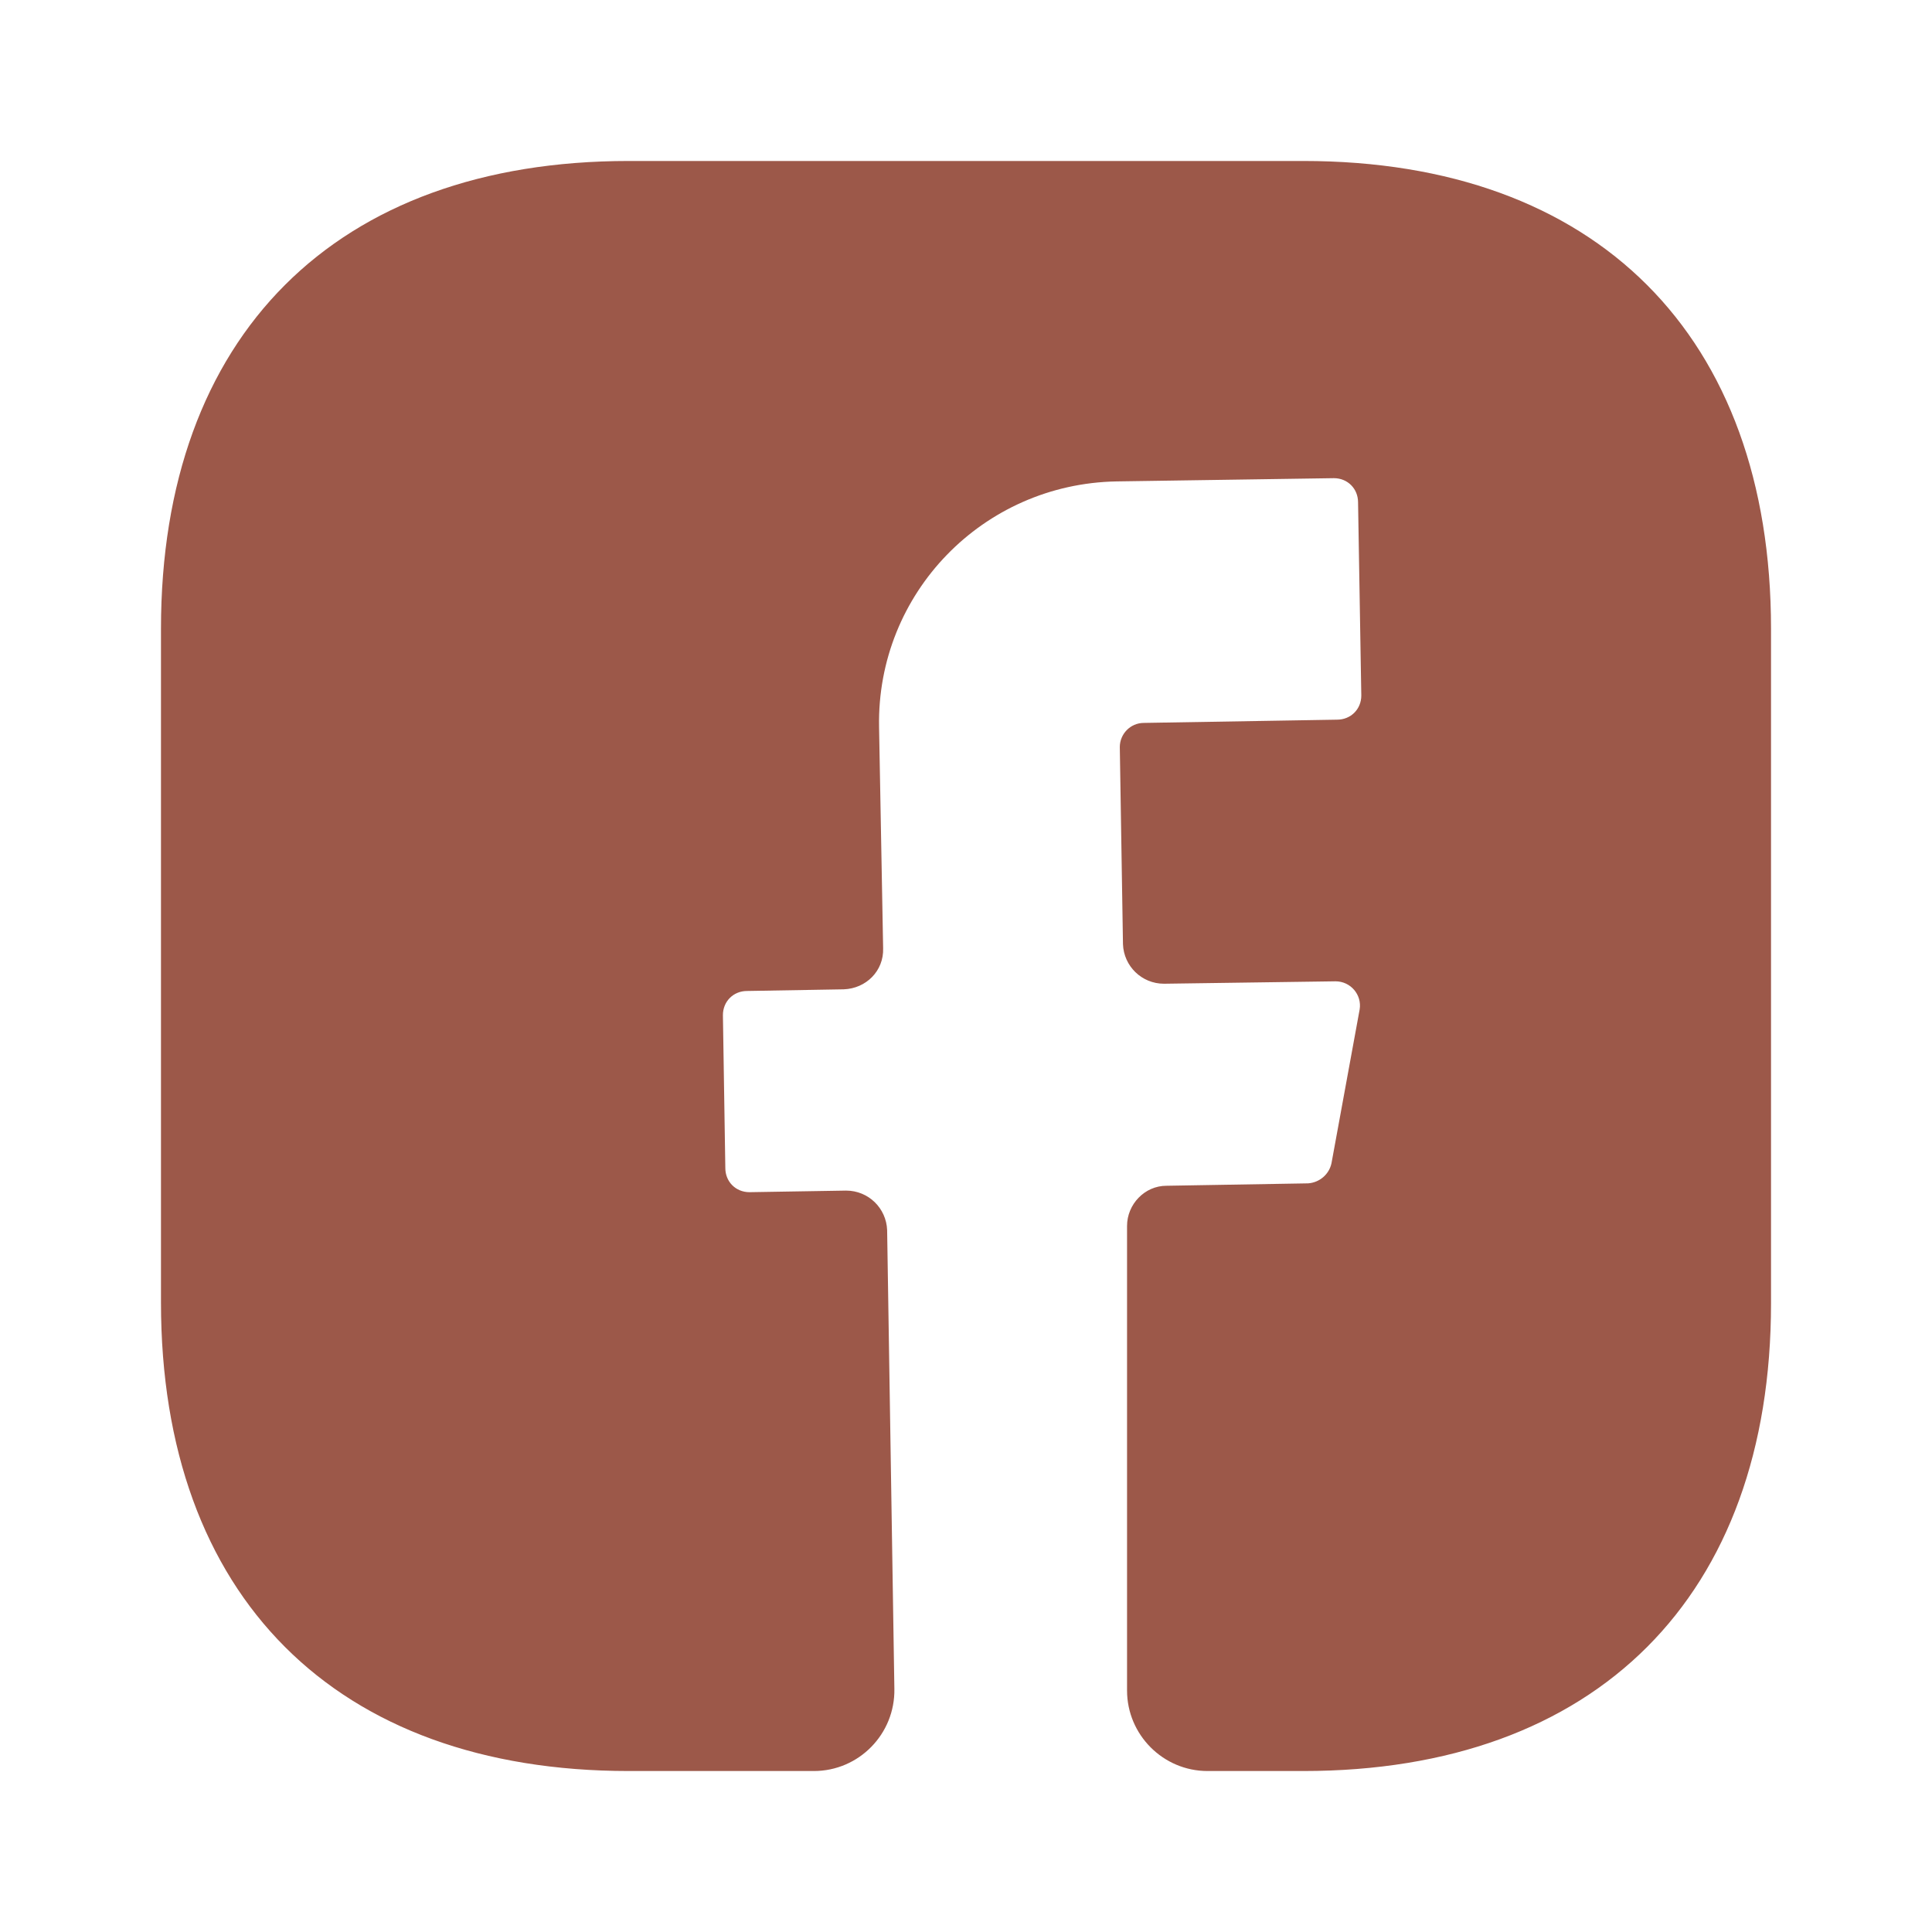
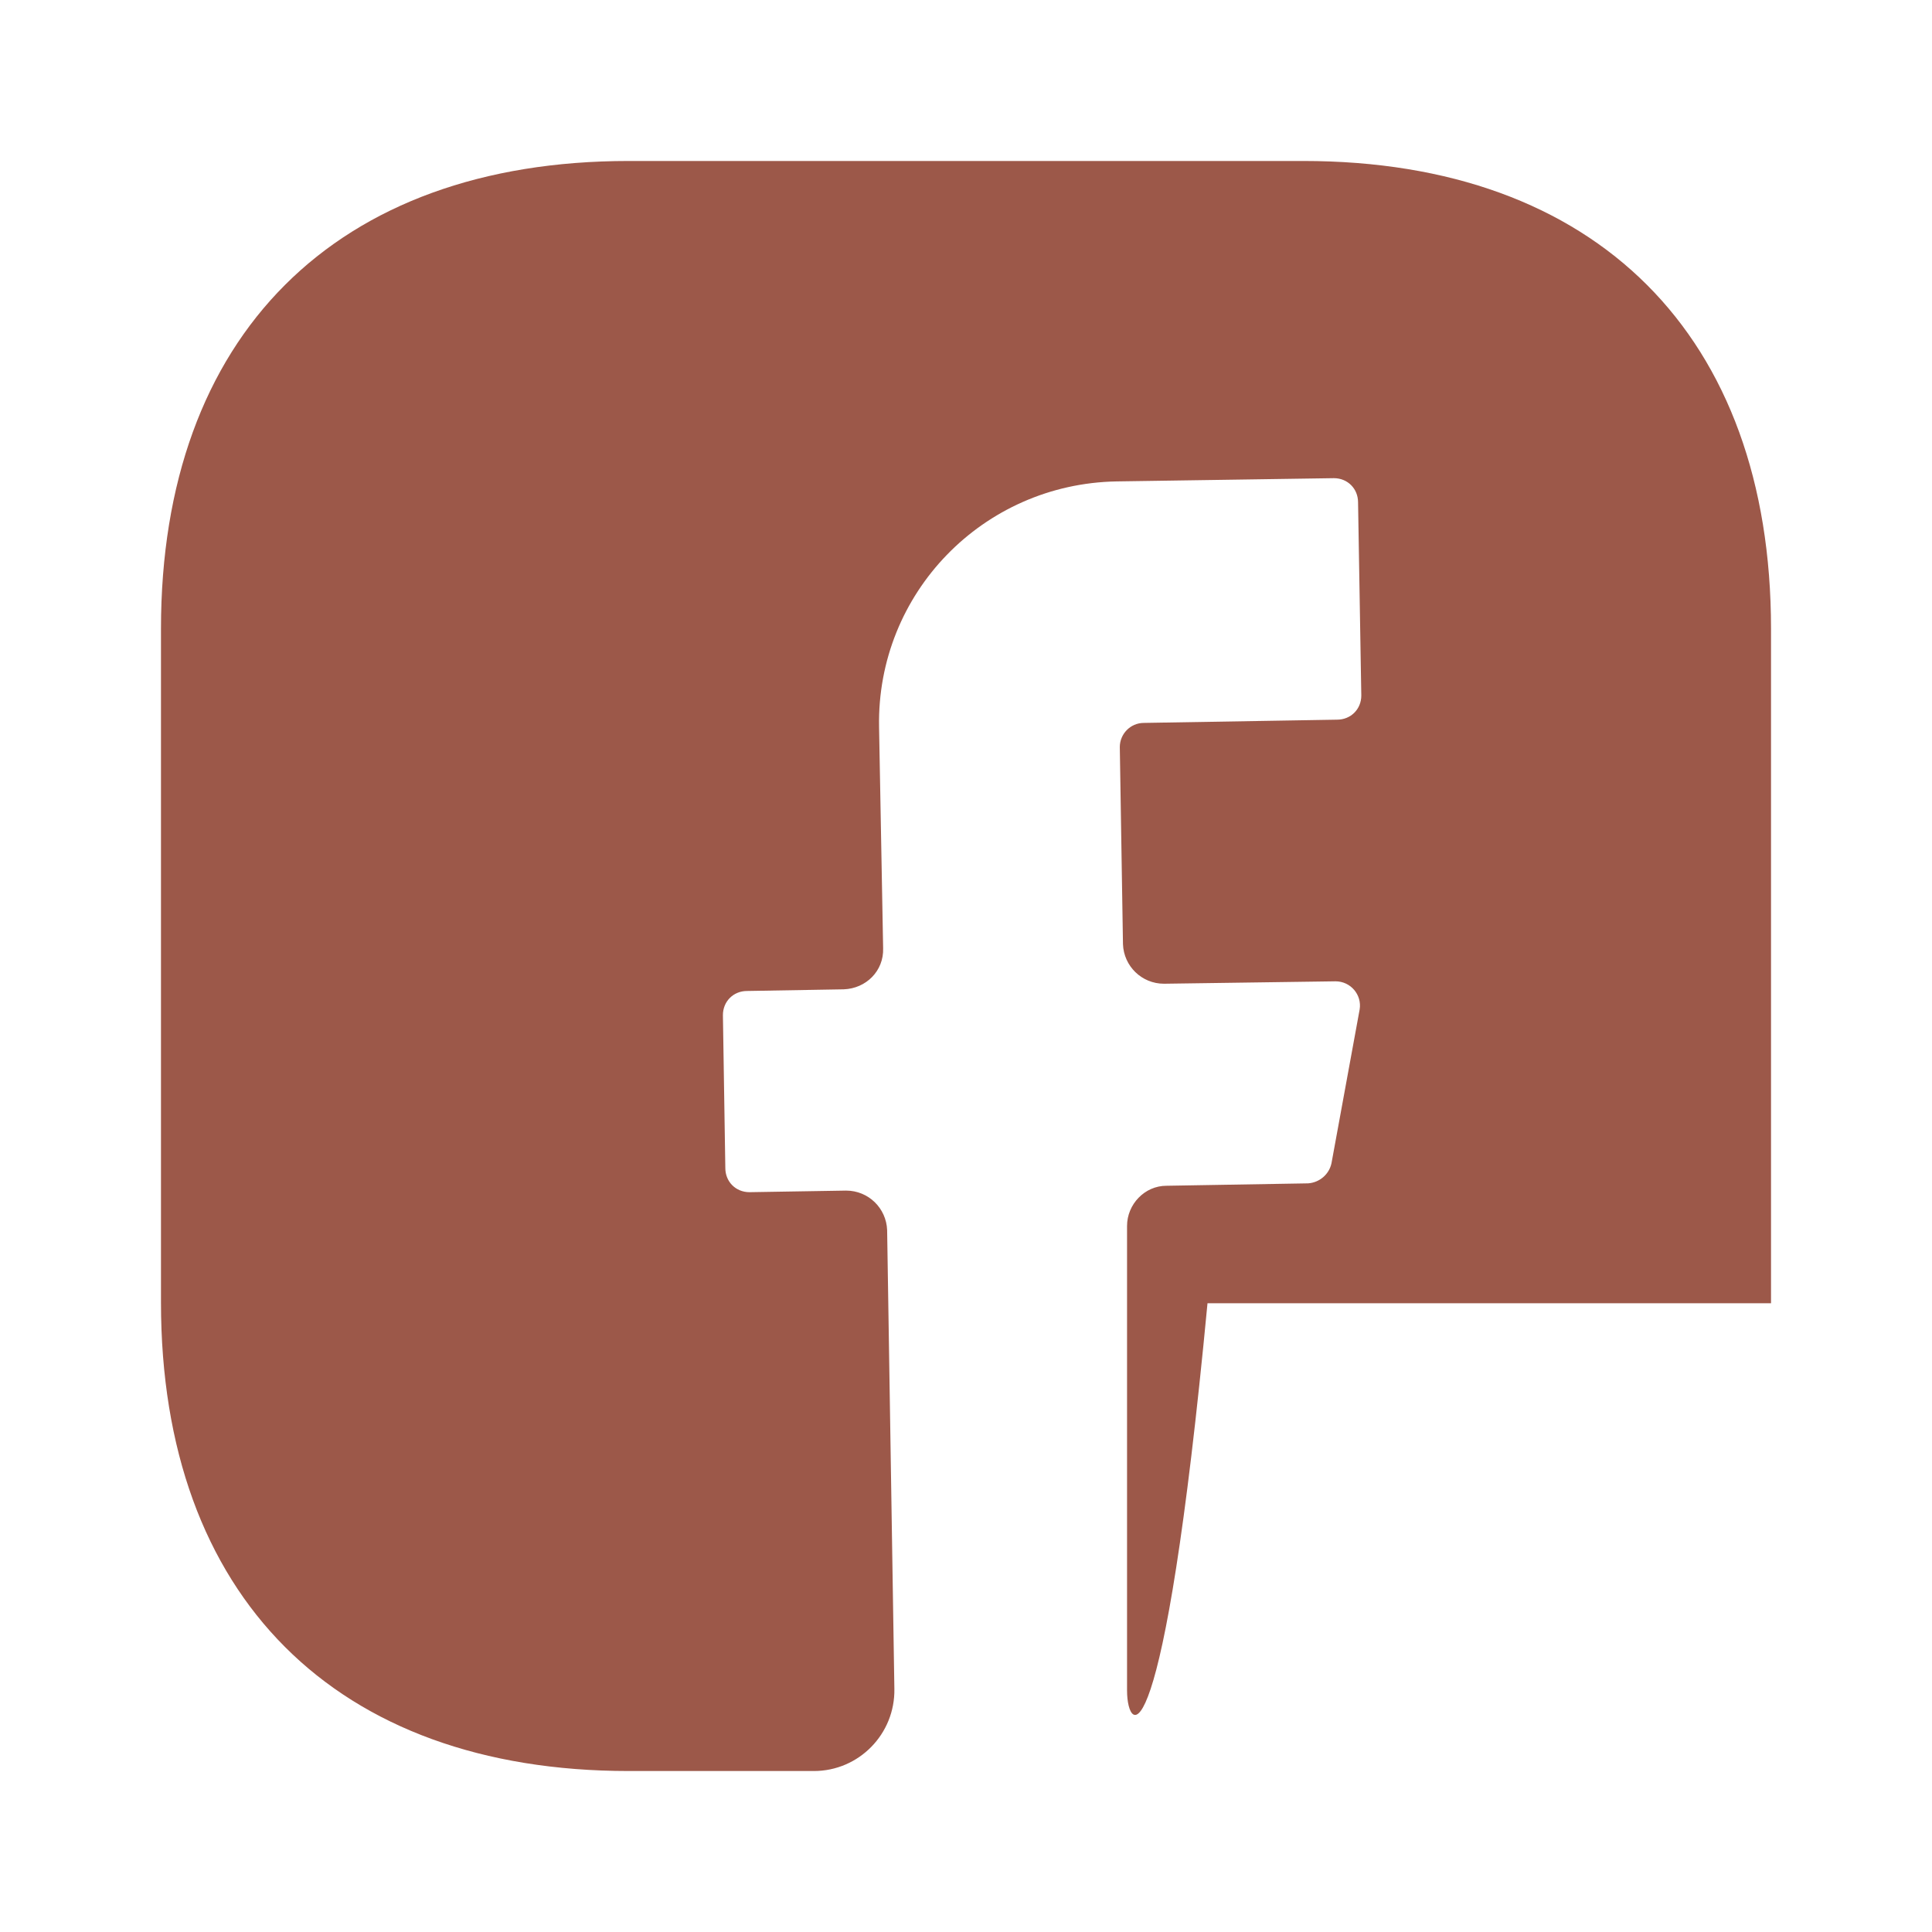
<svg xmlns="http://www.w3.org/2000/svg" width="28" height="28" viewBox="0 0 28 28" fill="none">
-   <path d="M25.667 18.888C25.667 23.135 23.135 25.667 18.889 25.667H17.5C16.858 25.667 16.334 25.142 16.334 24.5V17.768C16.334 17.453 16.59 17.185 16.905 17.185L18.959 17.15C19.122 17.138 19.262 17.022 19.297 16.858L19.705 14.63C19.74 14.42 19.577 14.222 19.355 14.222L16.87 14.257C16.544 14.257 16.287 14 16.275 13.685L16.229 10.827C16.229 10.64 16.38 10.477 16.578 10.477L19.378 10.43C19.577 10.43 19.729 10.278 19.729 10.08L19.682 7.28C19.682 7.082 19.53 6.93 19.332 6.93L16.182 6.977C14.245 7.012 12.705 8.598 12.74 10.535L12.799 13.743C12.81 14.07 12.553 14.327 12.227 14.338L10.827 14.362C10.629 14.362 10.477 14.513 10.477 14.712L10.512 16.928C10.512 17.127 10.664 17.278 10.862 17.278L12.262 17.255C12.588 17.255 12.845 17.512 12.857 17.827L12.962 24.477C12.973 25.13 12.448 25.667 11.795 25.667H9.112C4.865 25.667 2.333 23.135 2.333 18.877V9.112C2.333 4.865 4.865 2.333 9.112 2.333H18.889C23.135 2.333 25.667 4.865 25.667 9.112V18.888Z" fill="#9C5849" />
+   <path d="M25.667 18.888H17.5C16.858 25.667 16.334 25.142 16.334 24.5V17.768C16.334 17.453 16.59 17.185 16.905 17.185L18.959 17.15C19.122 17.138 19.262 17.022 19.297 16.858L19.705 14.63C19.74 14.42 19.577 14.222 19.355 14.222L16.87 14.257C16.544 14.257 16.287 14 16.275 13.685L16.229 10.827C16.229 10.64 16.38 10.477 16.578 10.477L19.378 10.43C19.577 10.43 19.729 10.278 19.729 10.08L19.682 7.28C19.682 7.082 19.53 6.93 19.332 6.93L16.182 6.977C14.245 7.012 12.705 8.598 12.74 10.535L12.799 13.743C12.81 14.07 12.553 14.327 12.227 14.338L10.827 14.362C10.629 14.362 10.477 14.513 10.477 14.712L10.512 16.928C10.512 17.127 10.664 17.278 10.862 17.278L12.262 17.255C12.588 17.255 12.845 17.512 12.857 17.827L12.962 24.477C12.973 25.13 12.448 25.667 11.795 25.667H9.112C4.865 25.667 2.333 23.135 2.333 18.877V9.112C2.333 4.865 4.865 2.333 9.112 2.333H18.889C23.135 2.333 25.667 4.865 25.667 9.112V18.888Z" fill="#9C5849" />
</svg>